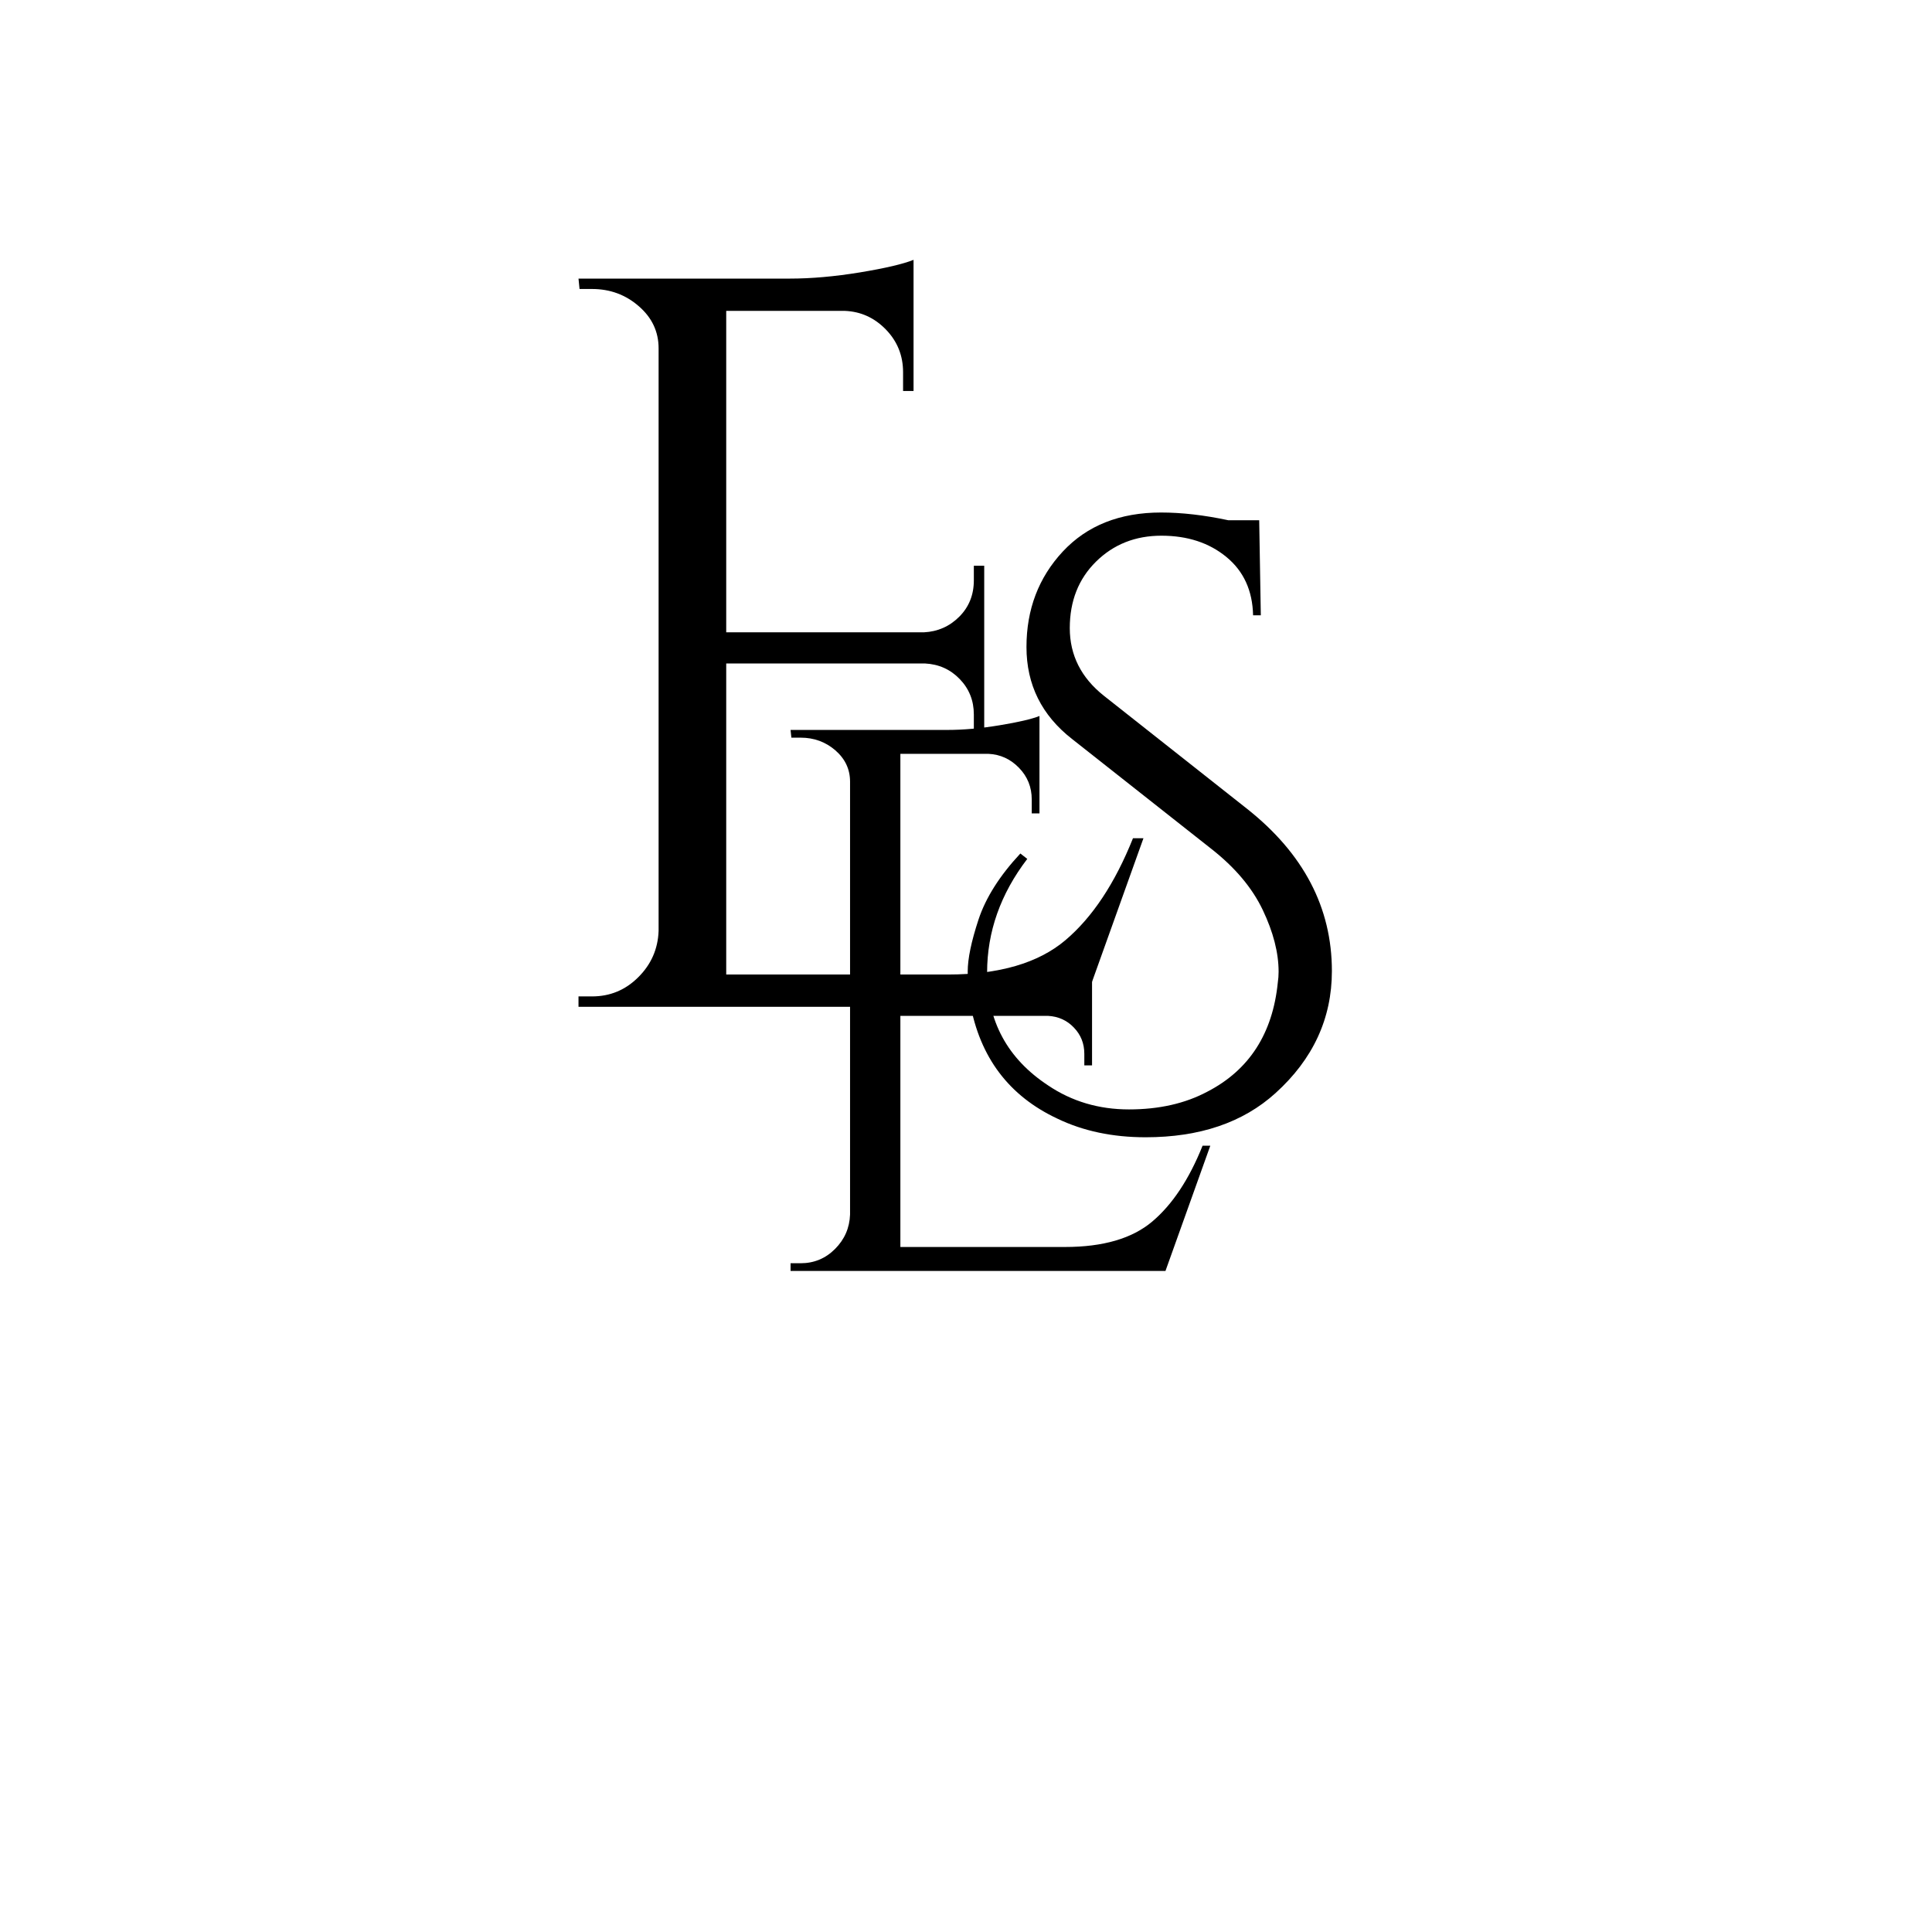
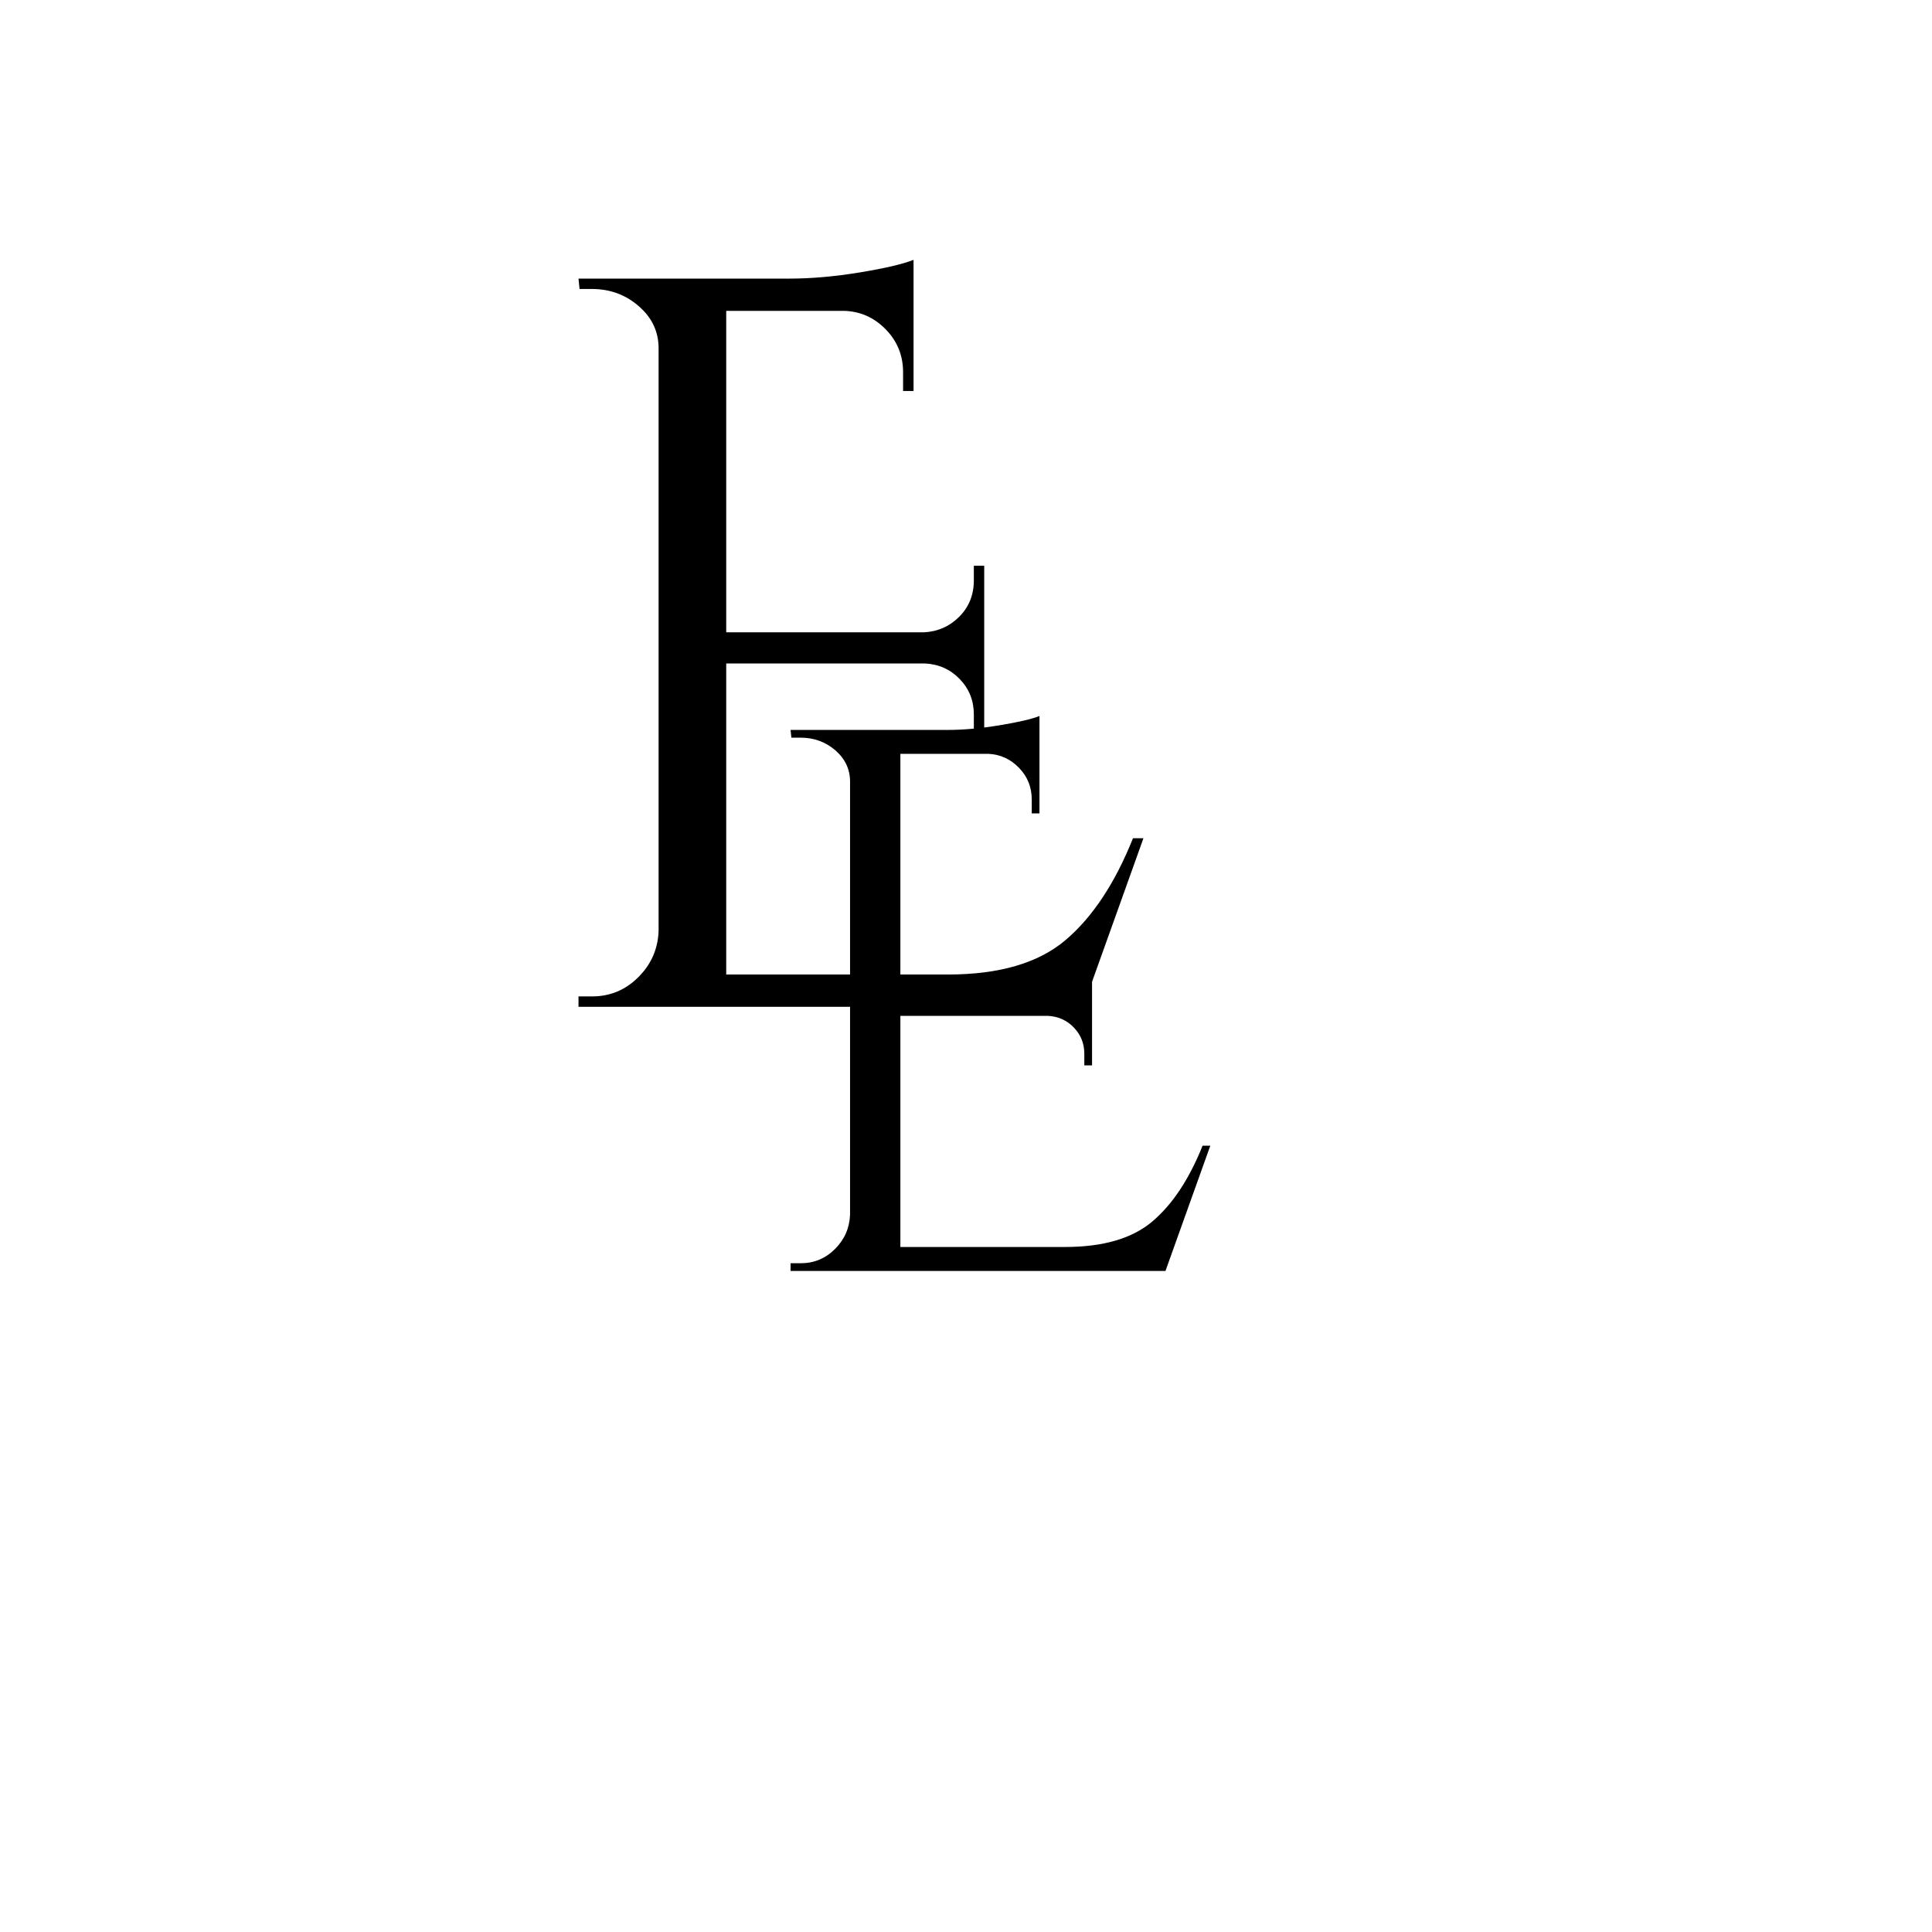
<svg xmlns="http://www.w3.org/2000/svg" width="500" zoomAndPan="magnify" viewBox="0 0 375 375" height="500" preserveAspectRatio="xMidYMid meet" version="1.0">
  <defs>
    <g />
  </defs>
  <g fill="#000000" fill-opacity="1">
    <g transform="translate(100.178, 195.42)">
      <g>
        <path d="M 14.734 -2.016 C 18.234 -2.016 21.227 -3.258 23.719 -5.75 C 26.219 -8.238 27.531 -11.234 27.656 -14.734 L 27.656 -127.812 C 27.656 -131.039 26.375 -133.766 23.812 -135.984 C 21.258 -138.211 18.234 -139.328 14.734 -139.328 L 12.312 -139.328 L 12.109 -141.344 L 53.109 -141.344 C 57.273 -141.344 61.816 -141.742 66.734 -142.547 C 71.648 -143.359 75.117 -144.172 77.141 -144.984 L 77.141 -119.531 L 75.109 -119.531 L 75.109 -123.172 C 75.109 -126.398 74 -129.16 71.781 -131.453 C 69.562 -133.742 66.906 -134.953 63.812 -135.078 L 40.781 -135.078 L 40.781 -72.688 L 79.156 -72.688 C 81.844 -72.82 84.129 -73.832 86.016 -75.719 C 87.898 -77.602 88.844 -79.957 88.844 -82.781 L 88.844 -85.609 L 90.859 -85.609 L 90.859 -53.719 L 88.844 -53.719 L 88.844 -56.734 C 88.844 -59.43 87.93 -61.723 86.109 -63.609 C 84.297 -65.492 82.047 -66.504 79.359 -66.641 L 40.781 -66.641 L 40.781 -6.266 L 83.797 -6.266 C 93.754 -6.266 101.359 -8.484 106.609 -12.922 C 111.859 -17.367 116.234 -23.969 119.734 -32.719 L 121.766 -32.719 L 110.047 0 L 12.109 0 L 12.109 -2.016 Z M 14.734 -2.016 " />
      </g>
    </g>
  </g>
  <g fill="#000000" fill-opacity="1">
    <g transform="translate(144.449, 246.695)">
      <g>
        <path d="M 10.953 -1.5 C 13.555 -1.5 15.781 -2.422 17.625 -4.266 C 19.477 -6.117 20.453 -8.348 20.547 -10.953 L 20.547 -94.969 C 20.547 -97.375 19.598 -99.398 17.703 -101.047 C 15.805 -102.691 13.555 -103.516 10.953 -103.516 L 9.156 -103.516 L 9 -105.016 L 39.453 -105.016 C 42.555 -105.016 45.93 -105.316 49.578 -105.922 C 53.234 -106.523 55.812 -107.125 57.312 -107.719 L 57.312 -88.812 L 55.812 -88.812 L 55.812 -91.516 C 55.812 -93.922 54.984 -95.973 53.328 -97.672 C 51.68 -99.367 49.707 -100.27 47.406 -100.375 L 30.312 -100.375 L 30.312 -54.016 L 58.812 -54.016 C 60.812 -54.109 62.508 -54.852 63.906 -56.25 C 65.312 -57.656 66.016 -59.41 66.016 -61.516 L 66.016 -63.609 L 67.516 -63.609 L 67.516 -39.906 L 66.016 -39.906 L 66.016 -42.156 C 66.016 -44.156 65.336 -45.852 63.984 -47.25 C 62.641 -48.656 60.969 -49.41 58.969 -49.516 L 30.312 -49.516 L 30.312 -4.656 L 62.266 -4.656 C 69.66 -4.656 75.305 -6.301 79.203 -9.594 C 83.109 -12.895 86.363 -17.801 88.969 -24.312 L 90.469 -24.312 L 81.766 0 L 9 0 L 9 -1.5 Z M 10.953 -1.5 " />
      </g>
    </g>
  </g>
  <g fill="#000000" fill-opacity="1">
    <g transform="translate(181.535, 206.634)">
      <g>
-         <path d="M 17.859 -39.922 C 12.66 -33.117 10.062 -25.766 10.062 -17.859 C 10.062 -8.453 14.008 -1.148 21.906 4.047 C 26.508 7.148 31.738 8.703 37.594 8.703 C 43.445 8.703 48.523 7.551 52.828 5.25 C 60.93 1.051 65.484 -6 66.484 -15.906 C 66.586 -16.602 66.641 -17.305 66.641 -18.016 C 66.641 -21.711 65.613 -25.711 63.562 -30.016 C 61.508 -34.316 58.18 -38.27 53.578 -41.875 L 26.562 -63.188 C 20.656 -67.789 17.703 -73.742 17.703 -81.047 C 17.703 -88.348 20.051 -94.523 24.75 -99.578 C 29.457 -104.629 35.816 -107.156 43.828 -107.156 C 47.828 -107.156 52.176 -106.656 56.875 -105.656 L 62.875 -105.656 L 63.188 -87.203 L 61.688 -87.203 C 61.582 -92.004 59.852 -95.781 56.5 -98.531 C 53.156 -101.281 48.953 -102.656 43.891 -102.656 C 38.836 -102.656 34.609 -100.977 31.203 -97.625 C 27.805 -94.27 26.109 -89.969 26.109 -84.719 C 26.109 -79.469 28.312 -75.094 32.719 -71.594 L 60.484 -49.672 C 71.484 -40.973 76.984 -30.469 76.984 -18.156 C 76.984 -8.957 73.332 -1.055 66.031 5.547 C 59.727 11.254 51.328 14.109 40.828 14.109 C 34.422 14.109 28.719 12.906 23.719 10.5 C 14.312 6.102 8.656 -1.395 6.75 -12 C 6.445 -13.602 6.297 -15.629 6.297 -18.078 C 6.297 -20.535 6.992 -23.891 8.391 -28.141 C 9.797 -32.391 12.504 -36.664 16.516 -40.969 Z M 17.859 -39.922 " />
-       </g>
+         </g>
    </g>
  </g>
</svg>